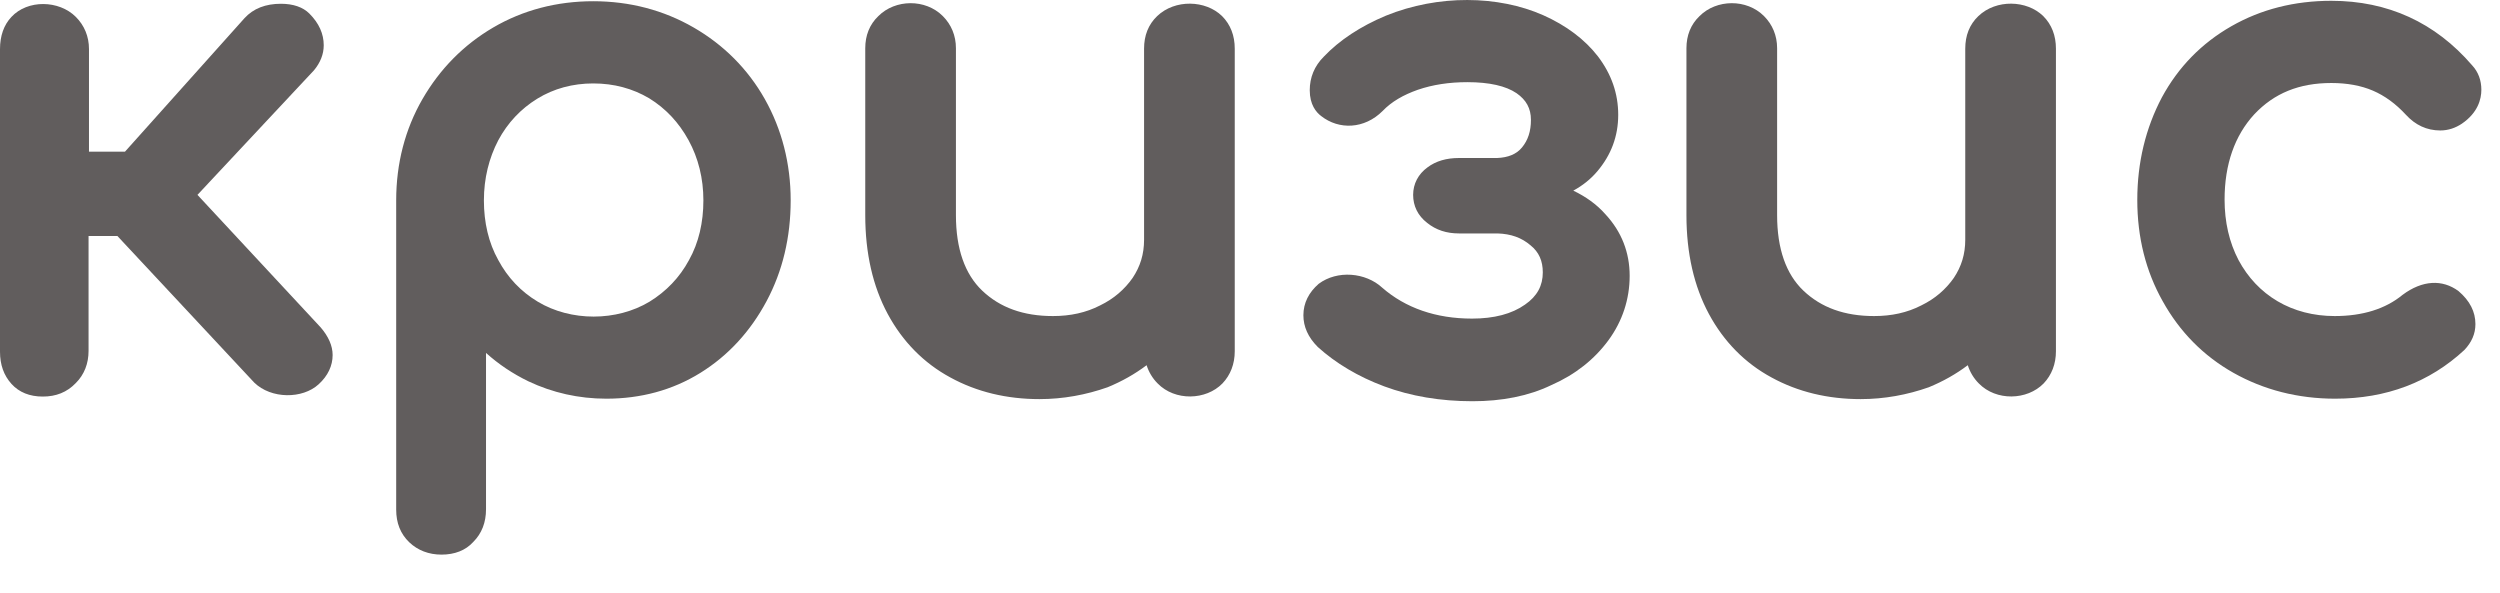
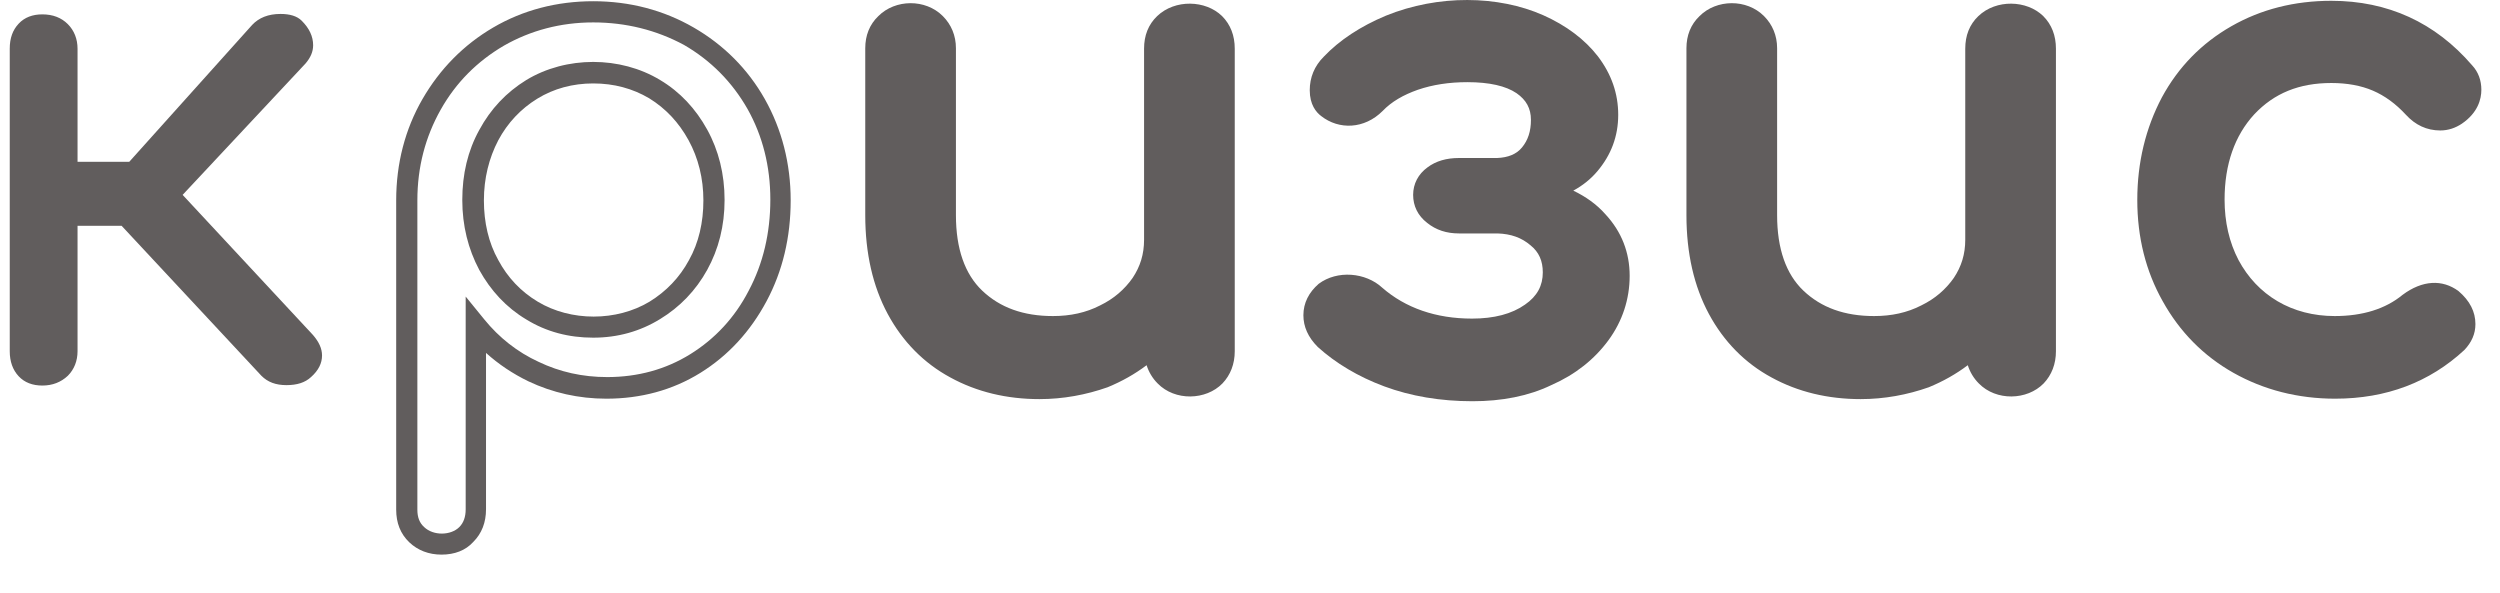
<svg xmlns="http://www.w3.org/2000/svg" width="59" height="14" viewBox="0 0 59 14" fill="none">
  <path d="M7.6 8.389C7.6 8.569 7.52 8.739 7.34 8.899C7.2 9.029 7.01 9.089 6.76 9.089C6.51 9.089 6.32 9.019 6.17 8.869L2.87 5.329H1.83V8.289C1.83 8.519 1.75 8.719 1.6 8.869C1.44 9.019 1.24 9.099 1 9.099C0.77 9.099 0.58 9.029 0.44 8.879C0.3 8.729 0.23 8.529 0.23 8.289V1.149C0.23 0.899 0.3 0.709 0.44 0.559C0.58 0.409 0.77 0.339 1 0.339C1.25 0.339 1.45 0.419 1.6 0.569C1.75 0.719 1.83 0.919 1.83 1.149V3.819H3.05L5.95 0.589C6.11 0.419 6.33 0.329 6.62 0.329C6.84 0.329 7.01 0.379 7.12 0.489C7.3 0.669 7.39 0.859 7.39 1.069C7.39 1.219 7.33 1.359 7.21 1.499L4.31 4.599L7.38 7.899C7.53 8.069 7.6 8.229 7.6 8.389Z" fill="#615D5D" />
-   <path d="M1.01 9.359C0.7 9.359 0.45 9.259 0.27 9.059C0.09 8.859 0 8.609 0 8.299V1.159C0 0.849 0.09 0.589 0.27 0.399C0.65 -0.011 1.39 -0.001 1.79 0.399C1.99 0.599 2.1 0.859 2.1 1.159V3.579H2.95L5.77 0.429C5.98 0.199 6.27 0.089 6.63 0.089C6.92 0.089 7.15 0.169 7.3 0.319C7.53 0.549 7.64 0.799 7.64 1.069C7.64 1.279 7.56 1.479 7.41 1.659L4.66 4.599L7.57 7.729C7.75 7.939 7.85 8.159 7.85 8.379C7.85 8.629 7.74 8.869 7.52 9.069C7.14 9.419 6.4 9.419 6 9.029L2.77 5.569H2.09V8.279C2.09 8.579 1.99 8.839 1.79 9.039C1.58 9.259 1.32 9.359 1.01 9.359ZM1.01 0.589C0.84 0.589 0.72 0.639 0.63 0.729C0.53 0.829 0.49 0.969 0.49 1.149V8.289C0.49 8.469 0.54 8.609 0.63 8.709C0.82 8.909 1.22 8.899 1.43 8.689C1.54 8.579 1.59 8.449 1.59 8.279V5.069H2.99L6.36 8.689C6.55 8.879 7 8.879 7.18 8.709C7.3 8.599 7.36 8.489 7.36 8.379C7.36 8.279 7.31 8.179 7.21 8.059L3.99 4.599L7.04 1.329C7.11 1.249 7.15 1.159 7.15 1.069C7.15 0.929 7.09 0.799 6.95 0.669C6.88 0.599 6.74 0.579 6.63 0.579C6.41 0.579 6.25 0.639 6.14 0.759L3.17 4.069H1.59V1.149C1.59 0.979 1.54 0.849 1.43 0.739C1.33 0.639 1.19 0.589 1.01 0.589Z" fill="#615D5D" />
-   <path d="M16.25 0.859C16.93 1.249 17.46 1.779 17.84 2.459C18.22 3.139 18.42 3.889 18.42 4.719C18.42 5.549 18.24 6.309 17.88 6.979C17.52 7.659 17.03 8.189 16.41 8.569C15.79 8.949 15.09 9.149 14.32 9.149C13.7 9.149 13.12 9.019 12.59 8.769C12.06 8.509 11.6 8.159 11.23 7.699V12.019C11.23 12.269 11.16 12.459 11.01 12.609C10.86 12.759 10.66 12.829 10.42 12.829C10.19 12.829 9.99 12.759 9.84 12.609C9.68 12.459 9.61 12.259 9.61 12.019V4.719C9.61 3.889 9.8 3.129 10.19 2.459C10.58 1.789 11.11 1.249 11.77 0.859C12.44 0.469 13.18 0.279 14 0.279C14.82 0.279 15.57 0.469 16.25 0.859ZM15.45 7.329C15.88 7.069 16.22 6.709 16.47 6.259C16.72 5.809 16.85 5.299 16.85 4.729C16.85 4.169 16.72 3.649 16.47 3.189C16.22 2.729 15.88 2.369 15.45 2.109C15.02 1.849 14.53 1.719 14 1.719C13.47 1.719 12.98 1.849 12.55 2.109C12.12 2.369 11.78 2.729 11.53 3.189C11.28 3.649 11.16 4.159 11.16 4.729C11.16 5.299 11.28 5.799 11.53 6.259C11.78 6.709 12.11 7.069 12.55 7.329C12.98 7.589 13.47 7.719 14 7.719C14.53 7.719 15.02 7.589 15.45 7.329Z" fill="#615D5D" />
  <path d="M10.42 13.089C10.12 13.089 9.86 12.989 9.66 12.799C9.45 12.599 9.35 12.339 9.35 12.029V4.729C9.35 3.859 9.56 3.049 9.97 2.339C10.38 1.629 10.94 1.059 11.64 0.649C12.34 0.239 13.14 0.029 14 0.029C14.86 0.029 15.66 0.239 16.37 0.649C17.08 1.059 17.65 1.629 18.05 2.339C18.45 3.049 18.66 3.859 18.66 4.729C18.66 5.599 18.47 6.399 18.09 7.109C17.71 7.819 17.19 8.389 16.53 8.799C15.87 9.209 15.12 9.409 14.31 9.409C13.66 9.409 13.04 9.269 12.47 8.999C12.1 8.819 11.77 8.599 11.47 8.329V12.019C11.47 12.329 11.37 12.589 11.17 12.789C10.99 12.989 10.73 13.089 10.42 13.089ZM14 0.529C13.23 0.529 12.52 0.719 11.89 1.079C11.26 1.449 10.76 1.949 10.4 2.589C10.04 3.229 9.85 3.939 9.85 4.729V12.029C9.85 12.209 9.9 12.339 10.01 12.439C10.23 12.649 10.64 12.639 10.84 12.439C10.94 12.339 10.99 12.199 10.99 12.019V6.999L11.43 7.539C11.78 7.969 12.21 8.309 12.71 8.539C13.21 8.779 13.75 8.899 14.33 8.899C15.05 8.899 15.71 8.719 16.29 8.359C16.87 7.999 17.34 7.499 17.67 6.859C18.01 6.219 18.18 5.499 18.18 4.709C18.18 3.929 18 3.209 17.64 2.569C17.28 1.939 16.78 1.429 16.14 1.059C15.49 0.709 14.77 0.529 14 0.529ZM14 7.969C13.42 7.969 12.89 7.829 12.42 7.539C11.95 7.259 11.58 6.859 11.31 6.369C11.05 5.879 10.91 5.329 10.91 4.719C10.91 4.109 11.04 3.559 11.31 3.069C11.58 2.569 11.95 2.179 12.42 1.889C13.36 1.319 14.64 1.319 15.58 1.889C16.05 2.169 16.42 2.569 16.69 3.059C16.96 3.549 17.1 4.109 17.1 4.719C17.1 5.329 16.96 5.879 16.69 6.369C16.42 6.859 16.04 7.249 15.58 7.529C15.11 7.819 14.58 7.969 14 7.969ZM14 1.969C13.52 1.969 13.07 2.089 12.68 2.329C12.29 2.569 11.98 2.899 11.76 3.309C11.54 3.729 11.42 4.209 11.42 4.729C11.42 5.249 11.53 5.729 11.76 6.139C11.98 6.549 12.29 6.879 12.69 7.119C13.47 7.589 14.55 7.589 15.33 7.119C15.72 6.879 16.04 6.549 16.26 6.139C16.49 5.729 16.6 5.249 16.6 4.729C16.6 4.209 16.48 3.729 16.25 3.309C16.02 2.889 15.71 2.559 15.32 2.319C14.93 2.089 14.49 1.969 14 1.969Z" fill="#615D5D" />
  <path d="M28.66 0.549C28.81 0.699 28.88 0.899 28.88 1.139V8.279C28.88 8.509 28.81 8.709 28.66 8.859C28.51 9.009 28.31 9.089 28.07 9.089C27.84 9.089 27.64 9.009 27.49 8.859C27.34 8.709 27.26 8.509 27.26 8.279V8.099C26.92 8.439 26.51 8.709 26.04 8.889C25.57 9.079 25.07 9.169 24.54 9.169C23.8 9.169 23.14 9.009 22.56 8.689C21.97 8.369 21.51 7.899 21.18 7.289C20.85 6.679 20.68 5.939 20.68 5.069V1.129C20.68 0.899 20.76 0.699 20.91 0.549C21.06 0.399 21.26 0.319 21.49 0.319C21.72 0.319 21.92 0.399 22.07 0.549C22.22 0.699 22.3 0.899 22.3 1.129V5.069C22.3 5.929 22.53 6.589 23 7.029C23.46 7.469 24.08 7.689 24.85 7.689C25.3 7.689 25.71 7.599 26.07 7.419C26.44 7.239 26.73 6.989 26.93 6.679C27.13 6.369 27.24 6.019 27.24 5.639V1.129C27.24 0.879 27.32 0.689 27.47 0.539C27.63 0.389 27.82 0.319 28.05 0.319C28.31 0.329 28.51 0.399 28.66 0.549Z" fill="#615D5D" />
  <path d="M24.53 9.419C23.76 9.419 23.05 9.249 22.43 8.909C21.8 8.569 21.3 8.059 20.95 7.409C20.6 6.759 20.42 5.979 20.42 5.079V1.139C20.42 0.839 20.52 0.579 20.73 0.379C21.13 -0.021 21.84 -0.031 22.25 0.379C22.45 0.579 22.56 0.839 22.56 1.139V5.079C22.56 5.869 22.77 6.469 23.18 6.859C23.6 7.259 24.15 7.459 24.85 7.459C25.26 7.459 25.63 7.379 25.96 7.209C26.29 7.049 26.54 6.829 26.73 6.559C26.91 6.289 27 5.999 27 5.659V1.149C27 0.839 27.1 0.579 27.31 0.379C27.73 -0.021 28.45 -0.001 28.84 0.379C29.04 0.579 29.14 0.839 29.14 1.149V8.289C29.14 8.589 29.04 8.849 28.85 9.049C28.46 9.449 27.73 9.469 27.32 9.049C27.2 8.929 27.11 8.779 27.06 8.619C26.78 8.829 26.48 8.999 26.14 9.139C25.63 9.319 25.09 9.419 24.53 9.419ZM21.49 0.579C21.32 0.579 21.19 0.629 21.08 0.739C20.97 0.849 20.92 0.979 20.92 1.149V5.089C20.92 5.909 21.08 6.609 21.39 7.189C21.7 7.759 22.12 8.189 22.67 8.489C23.22 8.789 23.84 8.939 24.53 8.939C25.03 8.939 25.5 8.849 25.94 8.679C26.38 8.509 26.76 8.259 27.07 7.939L27.5 7.509V8.289C27.5 8.459 27.55 8.589 27.66 8.699C27.88 8.919 28.28 8.909 28.48 8.699C28.58 8.589 28.63 8.459 28.63 8.289V1.149C28.63 0.969 28.58 0.839 28.48 0.729C28.28 0.529 27.88 0.519 27.65 0.729C27.55 0.829 27.49 0.969 27.49 1.139V5.649C27.49 6.079 27.37 6.479 27.13 6.829C26.9 7.169 26.58 7.449 26.17 7.649C25.77 7.849 25.32 7.949 24.84 7.949C24.01 7.949 23.33 7.699 22.82 7.219C22.31 6.729 22.05 6.009 22.05 5.079V1.139C22.05 0.969 22 0.839 21.89 0.729C21.79 0.629 21.66 0.579 21.49 0.579Z" fill="#615D5D" />
  <path d="M37.72 5.239C38.06 5.599 38.22 6.029 38.22 6.519C38.22 7.019 38.07 7.479 37.76 7.899C37.46 8.319 37.04 8.639 36.51 8.879C35.98 9.109 35.39 9.229 34.74 9.229C34 9.229 33.34 9.119 32.75 8.889C32.16 8.669 31.66 8.369 31.25 8.009C31.08 7.839 30.99 7.649 30.99 7.449C30.99 7.239 31.08 7.059 31.26 6.909C31.4 6.799 31.57 6.749 31.77 6.749C32.04 6.749 32.26 6.829 32.43 6.989C33.04 7.519 33.8 7.789 34.72 7.789C35.3 7.789 35.76 7.659 36.11 7.409C36.46 7.159 36.64 6.839 36.64 6.439C36.64 6.099 36.51 5.819 36.26 5.609C36.01 5.399 35.7 5.279 35.32 5.269H34.41C34.18 5.269 33.98 5.209 33.82 5.079C33.66 4.949 33.58 4.799 33.58 4.619C33.58 4.439 33.66 4.289 33.82 4.169C33.98 4.049 34.18 3.989 34.41 3.989H35.31C35.65 3.979 35.91 3.869 36.09 3.649C36.27 3.439 36.36 3.159 36.36 2.829C36.36 2.479 36.21 2.199 35.91 1.999C35.61 1.799 35.18 1.699 34.61 1.699C34.15 1.699 33.74 1.759 33.36 1.889C32.99 2.019 32.68 2.199 32.43 2.449C32.25 2.629 32.05 2.719 31.82 2.719C31.63 2.719 31.46 2.659 31.31 2.539C31.19 2.449 31.13 2.319 31.13 2.119C31.13 1.889 31.21 1.679 31.39 1.509C31.74 1.139 32.21 0.829 32.78 0.599C33.36 0.369 33.95 0.249 34.57 0.249C35.21 0.249 35.78 0.359 36.29 0.589C36.8 0.819 37.19 1.109 37.48 1.489C37.77 1.859 37.91 2.269 37.91 2.719C37.91 3.169 37.77 3.549 37.48 3.879C37.19 4.209 36.82 4.419 36.36 4.529C36.95 4.639 37.39 4.879 37.72 5.239Z" fill="#615D5D" />
  <path d="M34.75 9.469C33.99 9.469 33.29 9.349 32.67 9.119C32.05 8.889 31.52 8.569 31.1 8.189C30.87 7.959 30.76 7.709 30.76 7.439C30.76 7.149 30.89 6.899 31.12 6.699C31.56 6.369 32.23 6.429 32.62 6.789C33.17 7.269 33.89 7.519 34.74 7.519C35.26 7.519 35.68 7.409 35.99 7.189C36.28 6.989 36.41 6.739 36.41 6.429C36.41 6.159 36.32 5.949 36.12 5.789C35.91 5.609 35.66 5.519 35.34 5.509H34.43C34.14 5.509 33.89 5.429 33.68 5.259C33.46 5.089 33.35 4.859 33.35 4.599C33.35 4.339 33.47 4.109 33.69 3.949C33.89 3.799 34.14 3.729 34.43 3.729H35.33C35.59 3.719 35.79 3.639 35.92 3.479C36.06 3.309 36.13 3.099 36.13 2.829C36.13 2.559 36.02 2.359 35.79 2.199C35.54 2.029 35.15 1.939 34.63 1.939C34.2 1.939 33.81 1.999 33.46 2.119C33.12 2.239 32.84 2.399 32.63 2.619C32.2 3.049 31.6 3.069 31.18 2.739C31.06 2.649 30.91 2.469 30.91 2.129C30.91 1.829 31.02 1.559 31.24 1.339C31.61 0.949 32.11 0.619 32.71 0.369C33.94 -0.131 35.36 -0.111 36.42 0.359C36.96 0.599 37.4 0.929 37.71 1.329C38.03 1.749 38.19 2.209 38.19 2.709C38.19 3.219 38.02 3.659 37.7 4.039C37.54 4.229 37.35 4.379 37.13 4.499C37.42 4.639 37.68 4.819 37.89 5.059C38.27 5.469 38.46 5.959 38.46 6.509C38.46 7.059 38.29 7.579 37.96 8.029C37.63 8.479 37.18 8.839 36.61 9.089C36.07 9.349 35.44 9.469 34.75 9.469ZM31.79 6.989C31.64 6.989 31.53 7.029 31.43 7.099C31.31 7.199 31.26 7.309 31.26 7.449C31.26 7.579 31.32 7.709 31.44 7.829C31.81 8.159 32.29 8.439 32.85 8.649C33.41 8.859 34.05 8.969 34.75 8.969C35.36 8.969 35.92 8.859 36.42 8.639C36.9 8.419 37.29 8.119 37.57 7.739C37.84 7.369 37.98 6.959 37.98 6.509C37.98 6.079 37.84 5.719 37.54 5.399C37.24 5.069 36.85 4.869 36.36 4.769L35.22 4.549L36.36 4.289C36.77 4.189 37.09 4.009 37.35 3.719C37.6 3.439 37.72 3.109 37.72 2.729C37.72 2.339 37.6 1.979 37.34 1.649C37.08 1.309 36.71 1.039 36.24 0.829C35.31 0.419 34.03 0.399 32.92 0.849C32.38 1.069 31.94 1.359 31.61 1.699C31.48 1.829 31.42 1.969 31.42 2.139C31.42 2.299 31.47 2.339 31.49 2.349C31.73 2.539 32.03 2.529 32.29 2.279C32.56 2.009 32.91 1.799 33.31 1.659C33.71 1.519 34.16 1.449 34.64 1.449C35.25 1.449 35.74 1.569 36.08 1.799C36.44 2.049 36.64 2.409 36.64 2.839C36.64 3.229 36.53 3.559 36.31 3.819C36.08 4.089 35.76 4.229 35.34 4.239H34.44C34.26 4.239 34.11 4.279 34 4.369C33.88 4.459 33.86 4.549 33.86 4.619C33.86 4.689 33.88 4.789 34.01 4.889C34.13 4.979 34.27 5.029 34.45 5.029H35.36C35.8 5.039 36.16 5.179 36.46 5.429C36.77 5.689 36.92 6.039 36.92 6.449C36.92 6.929 36.71 7.319 36.29 7.619C35.9 7.899 35.38 8.039 34.75 8.039C33.77 8.039 32.95 7.749 32.3 7.179C32.16 7.049 32 6.989 31.79 6.989Z" fill="#615D5D" />
  <path d="M48.03 0.549C48.18 0.699 48.25 0.899 48.25 1.139V8.279C48.25 8.509 48.18 8.709 48.03 8.859C47.88 9.009 47.68 9.089 47.44 9.089C47.21 9.089 47.01 9.009 46.86 8.859C46.71 8.709 46.63 8.509 46.63 8.279V8.099C46.29 8.439 45.88 8.709 45.41 8.889C44.94 9.079 44.44 9.169 43.91 9.169C43.17 9.169 42.51 9.009 41.93 8.689C41.34 8.369 40.88 7.899 40.55 7.289C40.22 6.679 40.05 5.939 40.05 5.069V1.129C40.05 0.899 40.13 0.699 40.28 0.549C40.43 0.399 40.63 0.319 40.86 0.319C41.09 0.319 41.29 0.399 41.44 0.549C41.59 0.699 41.67 0.899 41.67 1.129V5.069C41.67 5.929 41.9 6.589 42.37 7.029C42.83 7.469 43.45 7.689 44.22 7.689C44.67 7.689 45.08 7.599 45.44 7.419C45.81 7.239 46.1 6.989 46.3 6.679C46.5 6.369 46.61 6.019 46.61 5.639V1.129C46.61 0.879 46.69 0.689 46.84 0.539C47 0.389 47.19 0.319 47.42 0.319C47.69 0.329 47.89 0.399 48.03 0.549Z" fill="#615D5D" />
  <path d="M43.91 9.419C43.14 9.419 42.43 9.249 41.81 8.909C41.18 8.569 40.68 8.059 40.33 7.409C39.98 6.759 39.8 5.979 39.8 5.079V1.139C39.8 0.839 39.9 0.579 40.11 0.379C40.51 -0.021 41.22 -0.031 41.63 0.379C41.83 0.579 41.94 0.839 41.94 1.139V5.079C41.94 5.869 42.15 6.469 42.56 6.859C42.98 7.259 43.53 7.459 44.23 7.459C44.64 7.459 45.01 7.379 45.34 7.209C45.67 7.049 45.92 6.829 46.11 6.559C46.29 6.289 46.38 5.999 46.38 5.659V1.149C46.38 0.839 46.48 0.579 46.69 0.379C47.11 -0.021 47.83 -0.001 48.22 0.379C48.42 0.579 48.52 0.839 48.52 1.149V8.289C48.52 8.589 48.42 8.849 48.23 9.049C47.84 9.449 47.11 9.469 46.7 9.049C46.58 8.929 46.49 8.779 46.44 8.619C46.16 8.829 45.86 8.999 45.52 9.139C45.01 9.319 44.47 9.419 43.91 9.419ZM40.87 0.579C40.7 0.579 40.57 0.629 40.46 0.739C40.35 0.849 40.3 0.979 40.3 1.149V5.089C40.3 5.909 40.46 6.609 40.77 7.189C41.08 7.759 41.5 8.189 42.05 8.489C42.6 8.789 43.22 8.939 43.91 8.939C44.41 8.939 44.88 8.849 45.32 8.679C45.76 8.509 46.14 8.259 46.45 7.939L46.88 7.509V8.289C46.88 8.459 46.93 8.589 47.04 8.699C47.26 8.919 47.66 8.909 47.86 8.699C47.96 8.589 48.01 8.459 48.01 8.289V1.149C48.01 0.969 47.96 0.839 47.86 0.729C47.66 0.529 47.26 0.519 47.03 0.729C46.93 0.829 46.87 0.969 46.87 1.139V5.649C46.87 6.079 46.75 6.479 46.51 6.829C46.28 7.169 45.96 7.449 45.55 7.649C45.15 7.849 44.7 7.949 44.22 7.949C43.39 7.949 42.71 7.699 42.2 7.219C41.69 6.729 41.43 6.009 41.43 5.079V1.139C41.43 0.969 41.38 0.839 41.27 0.729C41.17 0.629 41.04 0.579 40.87 0.579Z" fill="#615D5D" />
  <path d="M58.16 1.719C58.27 1.839 58.32 1.979 58.32 2.139C58.32 2.369 58.2 2.569 57.97 2.729C57.86 2.799 57.74 2.839 57.6 2.839C57.35 2.839 57.15 2.739 56.98 2.549C56.71 2.259 56.42 2.049 56.11 1.919C55.79 1.789 55.44 1.719 55.03 1.719C54.21 1.719 53.54 1.989 53.03 2.539C52.52 3.089 52.26 3.819 52.26 4.719C52.26 5.299 52.38 5.809 52.62 6.259C52.86 6.709 53.2 7.069 53.63 7.319C54.06 7.579 54.55 7.699 55.11 7.699C55.83 7.699 56.42 7.509 56.87 7.139C57.07 6.989 57.27 6.919 57.46 6.919C57.61 6.919 57.75 6.969 57.88 7.059C58.08 7.229 58.18 7.419 58.18 7.639C58.18 7.799 58.12 7.939 57.99 8.069C57.22 8.779 56.26 9.139 55.11 9.139C54.27 9.139 53.51 8.949 52.84 8.559C52.17 8.179 51.64 7.649 51.26 6.969C50.88 6.289 50.69 5.539 50.69 4.709C50.69 3.859 50.87 3.089 51.24 2.409C51.61 1.729 52.12 1.199 52.78 0.829C53.44 0.449 54.19 0.259 55.02 0.259C56.28 0.279 57.33 0.759 58.16 1.719Z" fill="#615D5D" />
  <path d="M55.11 9.409C54.23 9.409 53.42 9.199 52.71 8.799C52 8.399 51.44 7.829 51.04 7.109C50.64 6.399 50.44 5.599 50.44 4.719C50.44 3.829 50.64 3.019 51.02 2.299C51.41 1.579 51.96 1.019 52.66 0.619C53.36 0.219 54.15 0.019 55.02 0.019C56.35 0.019 57.47 0.529 58.34 1.539C58.49 1.699 58.56 1.899 58.56 2.119C58.56 2.339 58.48 2.659 58.1 2.919C57.95 3.019 57.78 3.079 57.59 3.079C57.27 3.079 57 2.949 56.78 2.709C56.54 2.449 56.28 2.259 56 2.139C55.72 2.019 55.39 1.959 55.02 1.959C54.26 1.959 53.67 2.199 53.2 2.699C52.74 3.199 52.5 3.879 52.5 4.709C52.5 5.239 52.61 5.719 52.83 6.139C53.05 6.549 53.36 6.879 53.75 7.109C54.14 7.339 54.6 7.459 55.1 7.459C55.76 7.459 56.3 7.289 56.7 6.959C57.17 6.609 57.64 6.589 58.02 6.869C58.29 7.099 58.42 7.359 58.42 7.649C58.42 7.879 58.33 8.079 58.16 8.259C57.34 9.019 56.32 9.409 55.11 9.409ZM55.03 0.529C54.25 0.529 53.53 0.709 52.91 1.059C52.29 1.409 51.81 1.909 51.46 2.549C51.11 3.189 50.94 3.919 50.94 4.729C50.94 5.519 51.12 6.239 51.48 6.869C51.83 7.499 52.33 8.009 52.96 8.369C53.59 8.729 54.31 8.909 55.11 8.909C56.19 8.909 57.1 8.569 57.82 7.909C57.89 7.839 57.93 7.749 57.93 7.659C57.93 7.519 57.86 7.399 57.72 7.269C57.54 7.139 57.29 7.159 57.02 7.359C56.54 7.759 55.89 7.969 55.11 7.969C54.51 7.969 53.97 7.829 53.5 7.549C53.03 7.269 52.66 6.879 52.4 6.389C52.14 5.899 52.01 5.339 52.01 4.729C52.01 3.759 52.29 2.969 52.85 2.379C53.41 1.779 54.14 1.479 55.03 1.479C55.47 1.479 55.86 1.549 56.21 1.699C56.56 1.849 56.88 2.079 57.17 2.389C57.36 2.599 57.64 2.659 57.84 2.529C58.06 2.379 58.09 2.239 58.09 2.139C58.09 2.039 58.06 1.959 57.99 1.889C57.18 0.969 56.22 0.529 55.03 0.529Z" fill="#615D5D" />
</svg>